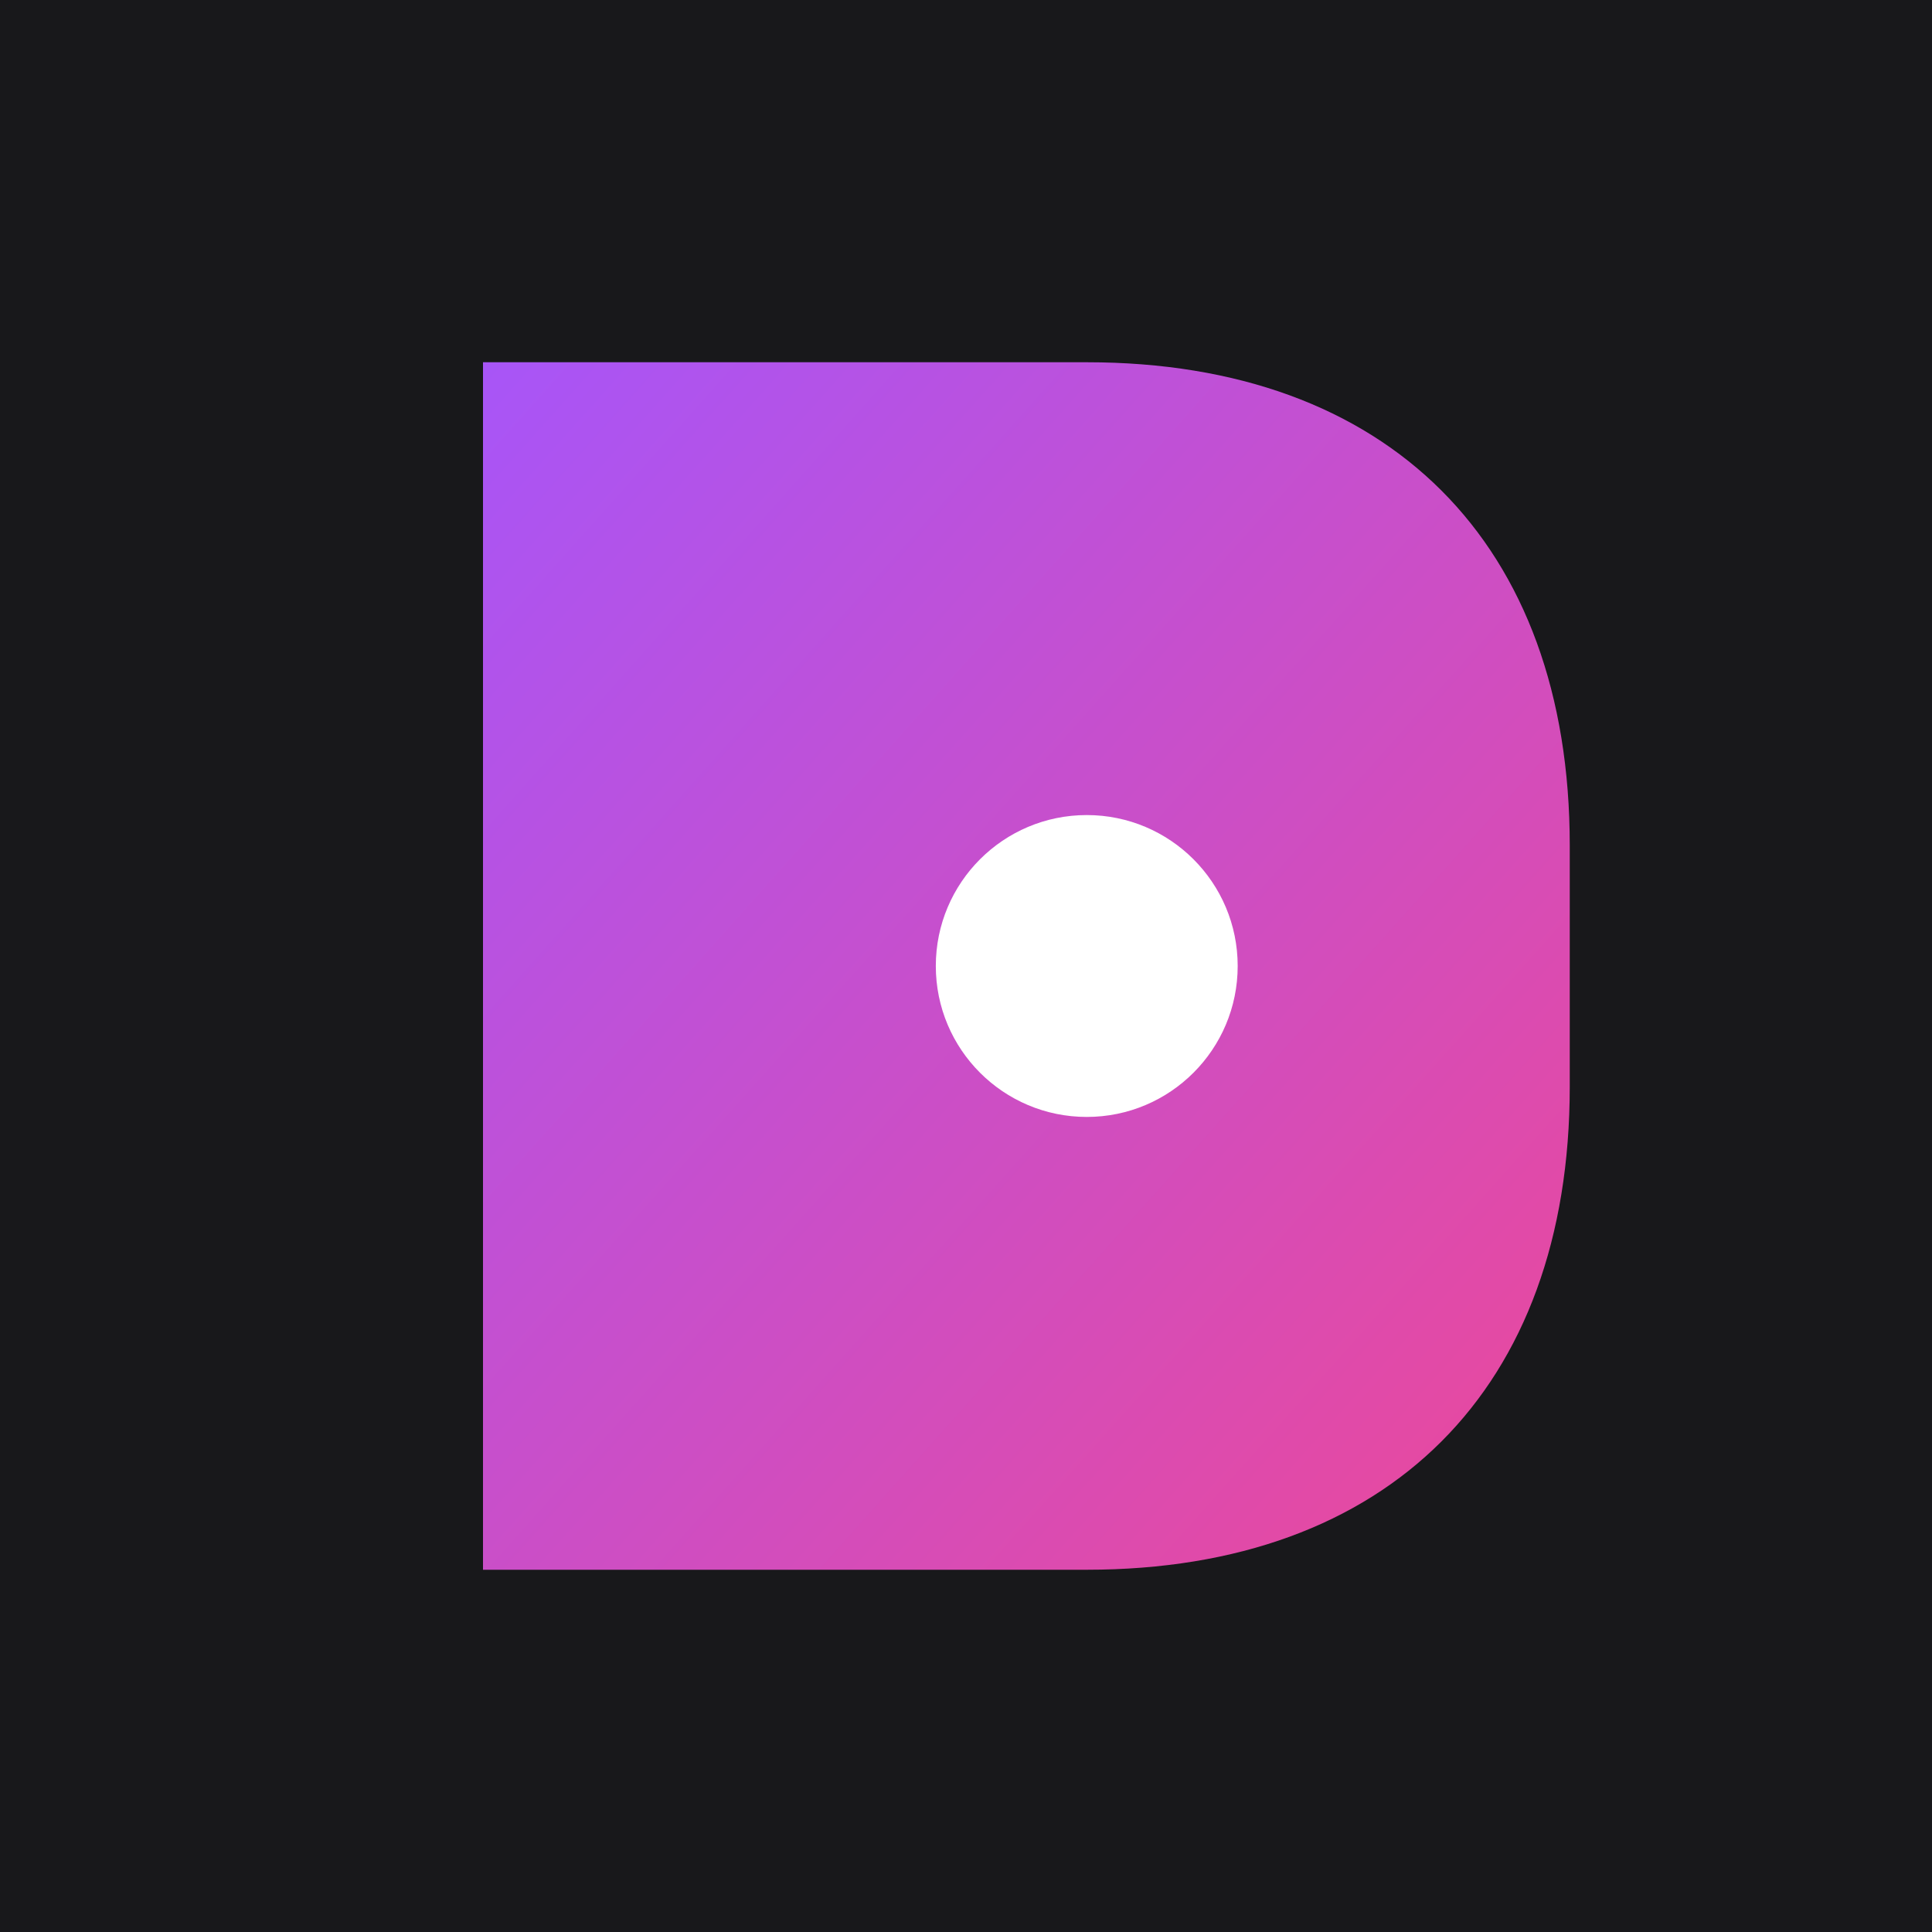
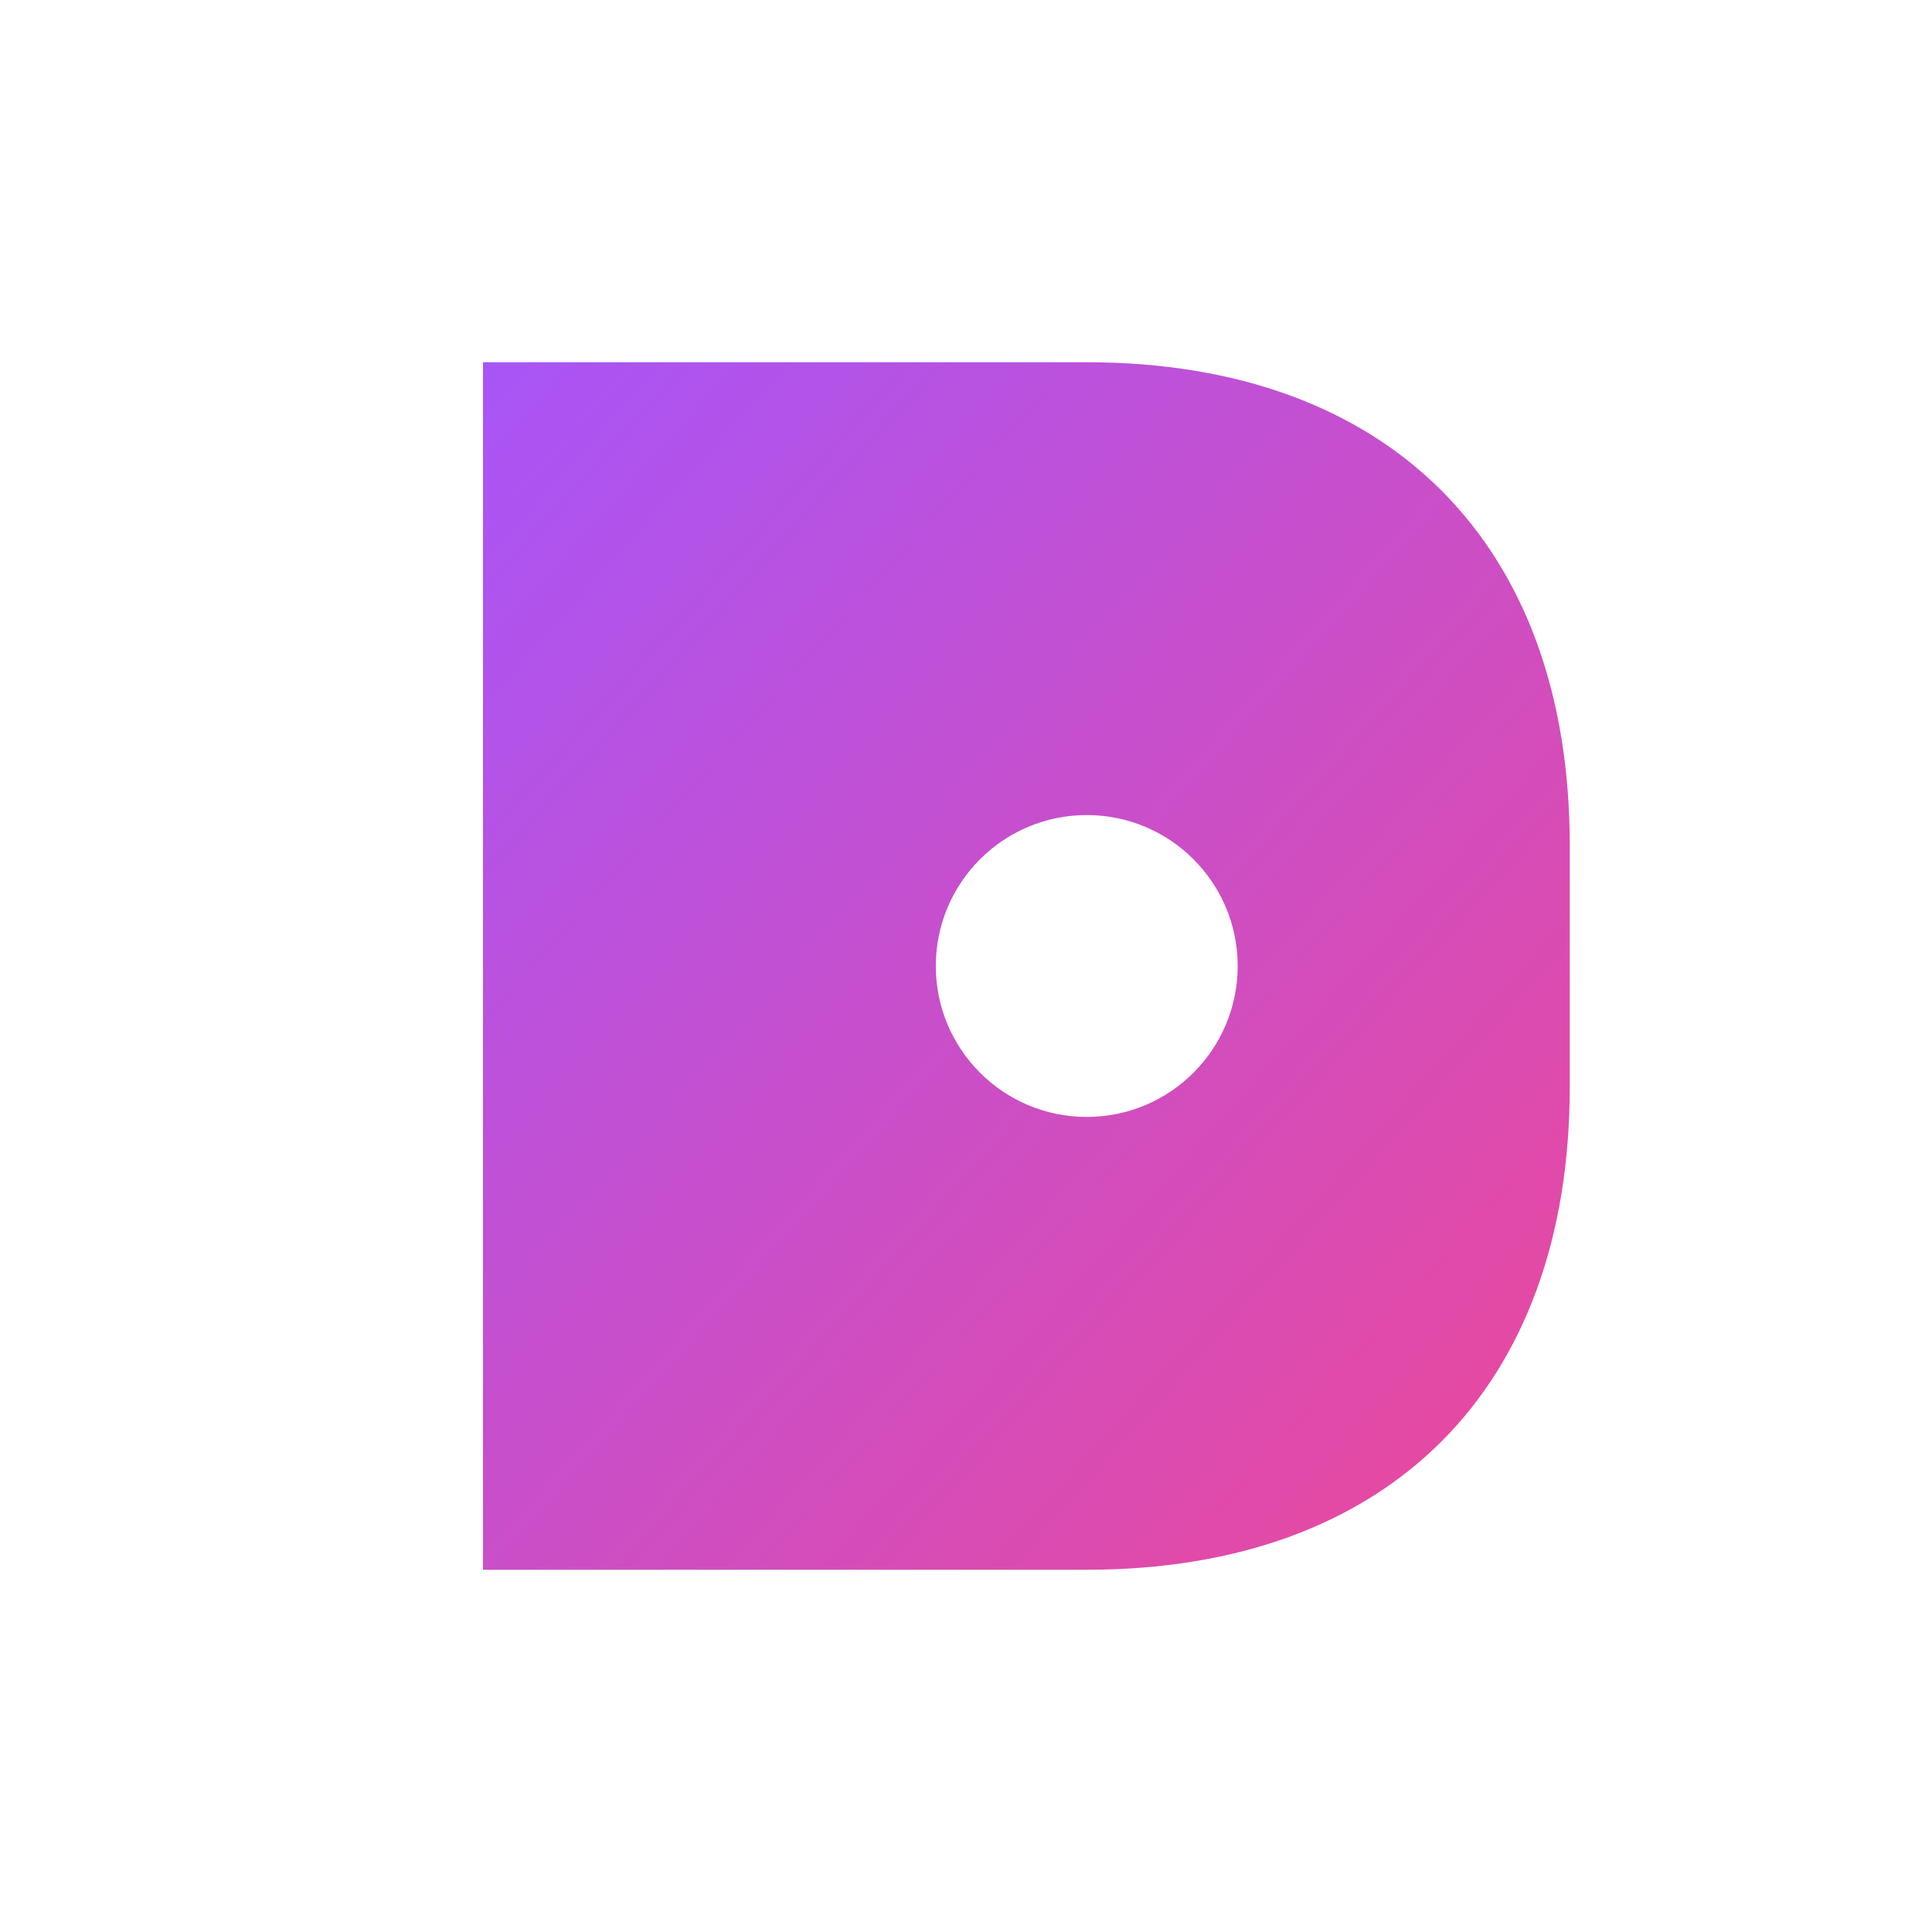
<svg xmlns="http://www.w3.org/2000/svg" viewBox="0 0 32 32">
  <defs>
    <linearGradient id="d-gradient-dark" x1="0%" y1="0%" x2="100%" y2="100%">
      <stop offset="0%" stop-color="#a855f7" />
      <stop offset="100%" stop-color="#ec4899" />
    </linearGradient>
  </defs>
-   <rect width="32" height="32" fill="#18181b" />
  <path d="M8 6 L8 26 L18 26 C23 26 26 23 26 18 L26 14 C26 9 23 6 18 6 Z" fill="url(#d-gradient-dark)" />
  <circle cx="18" cy="16" r="2.5" fill="white" />
</svg>